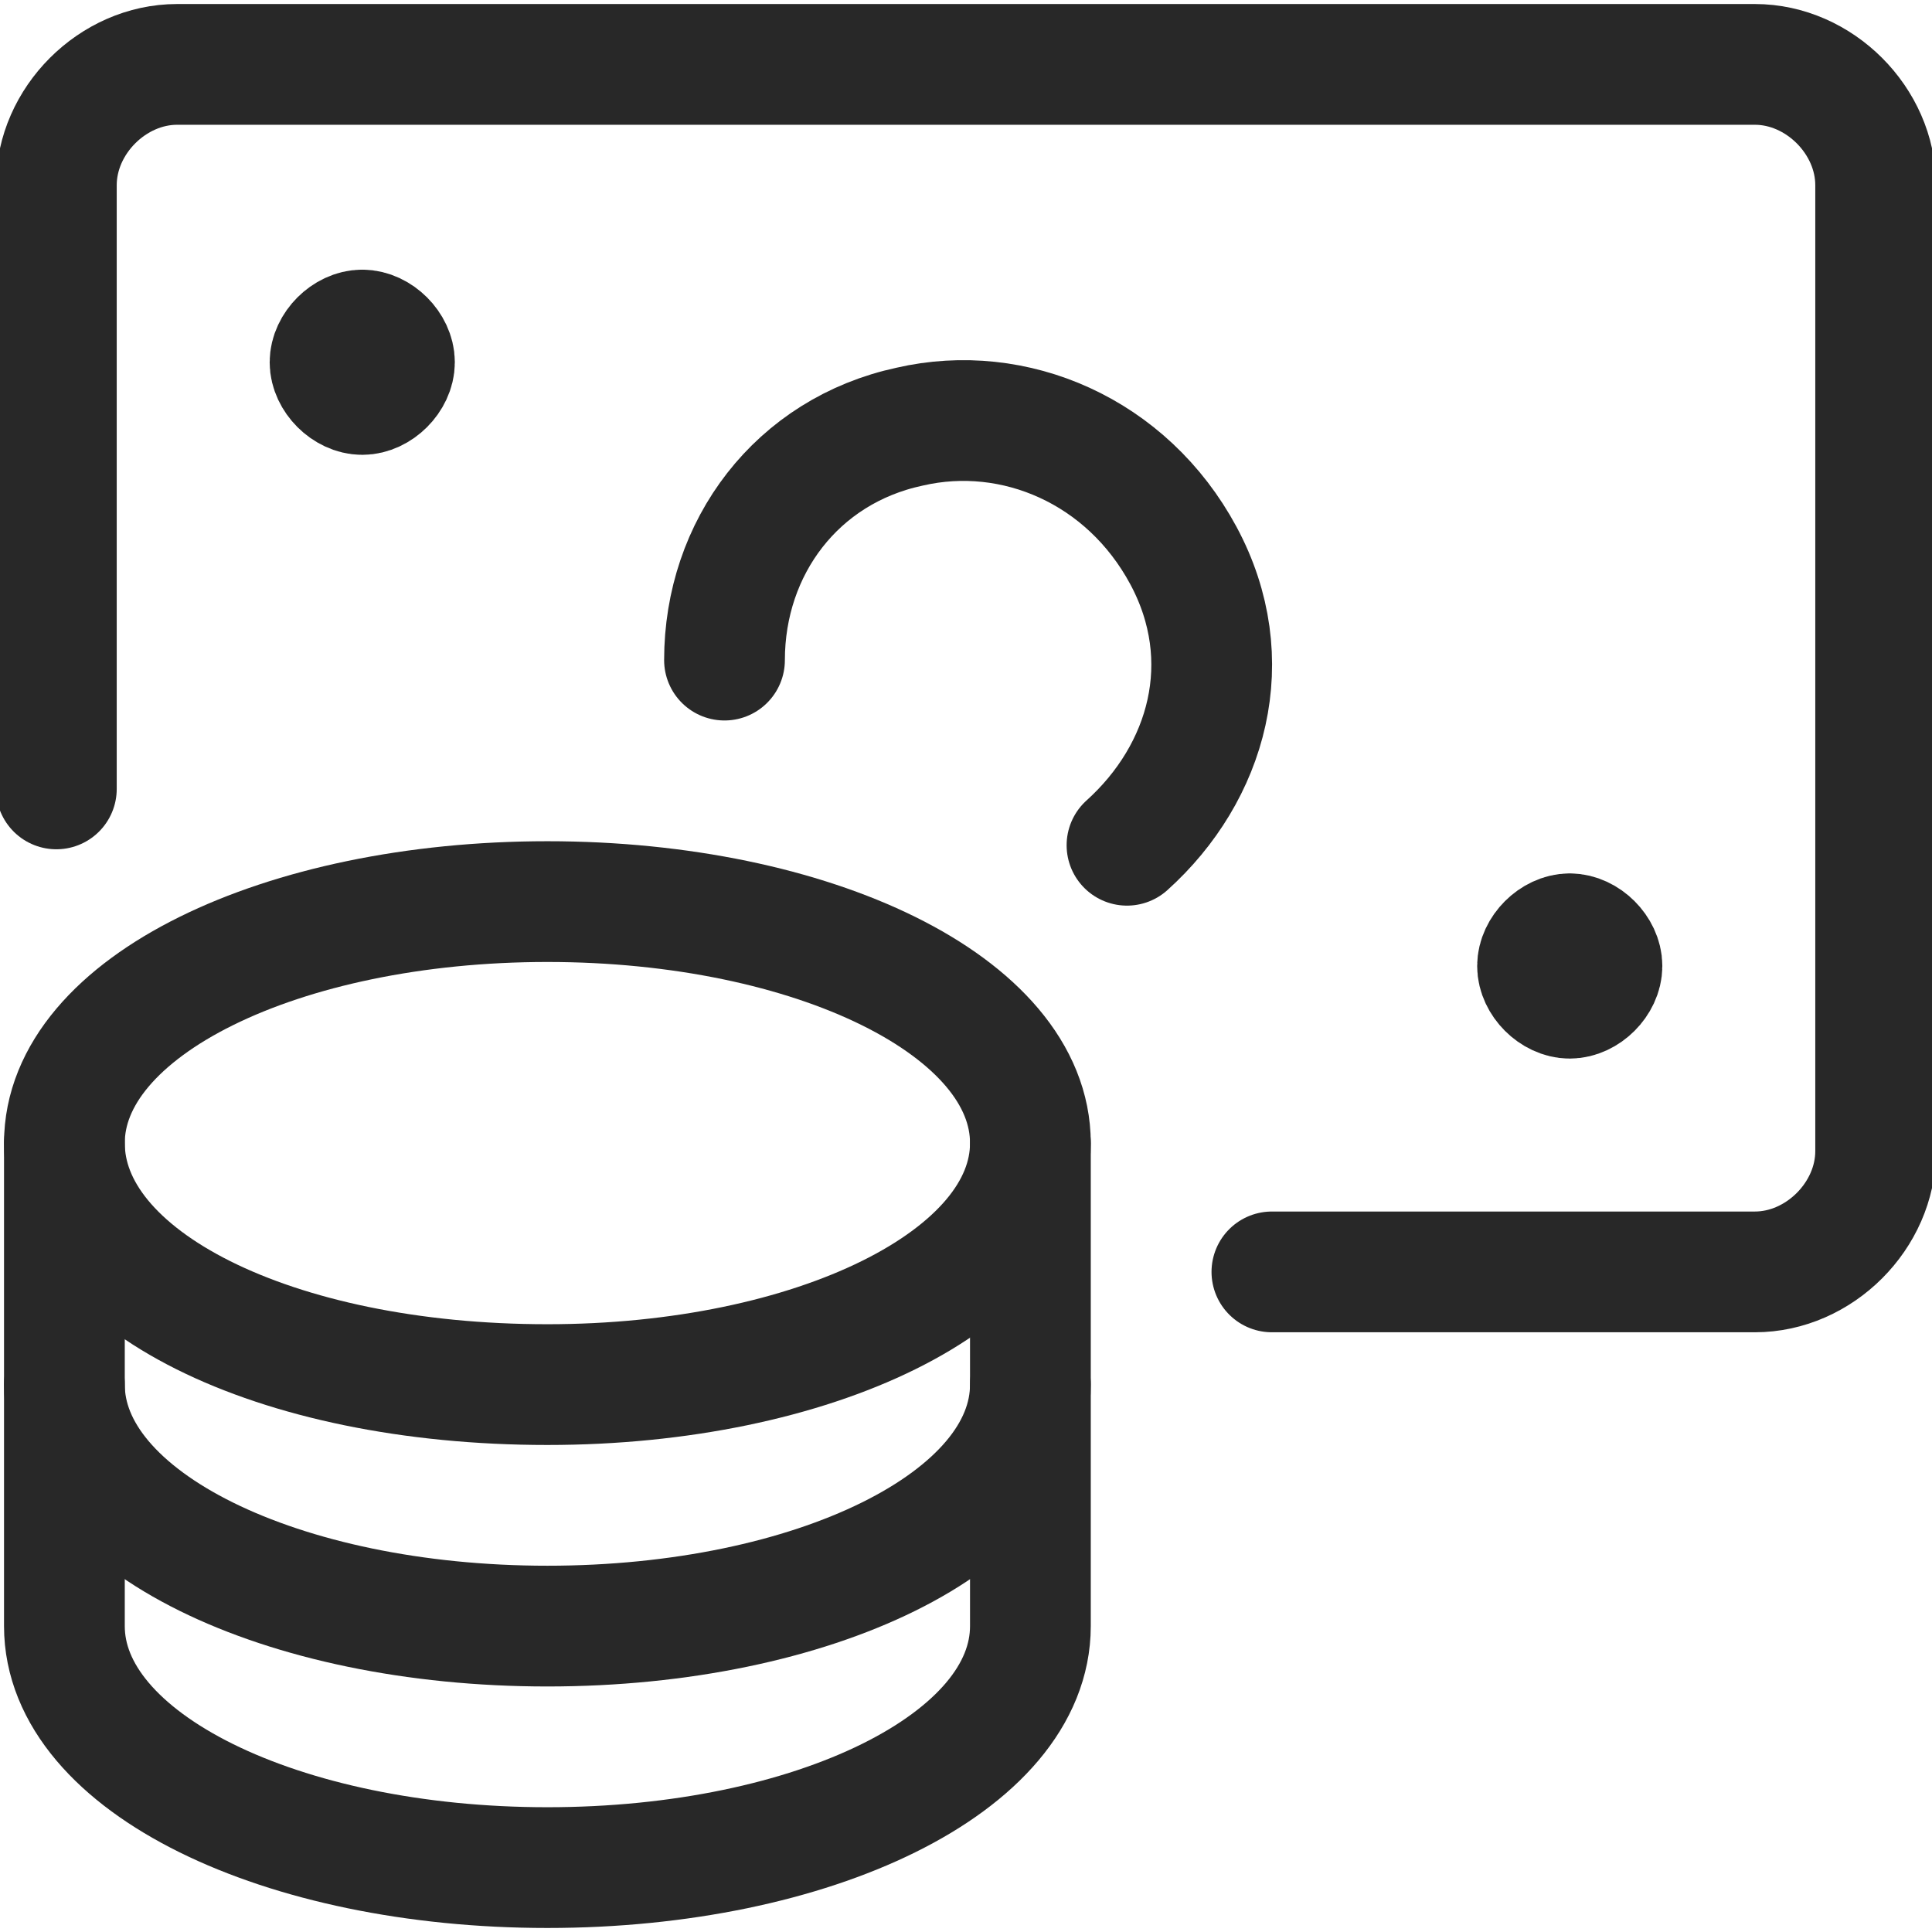
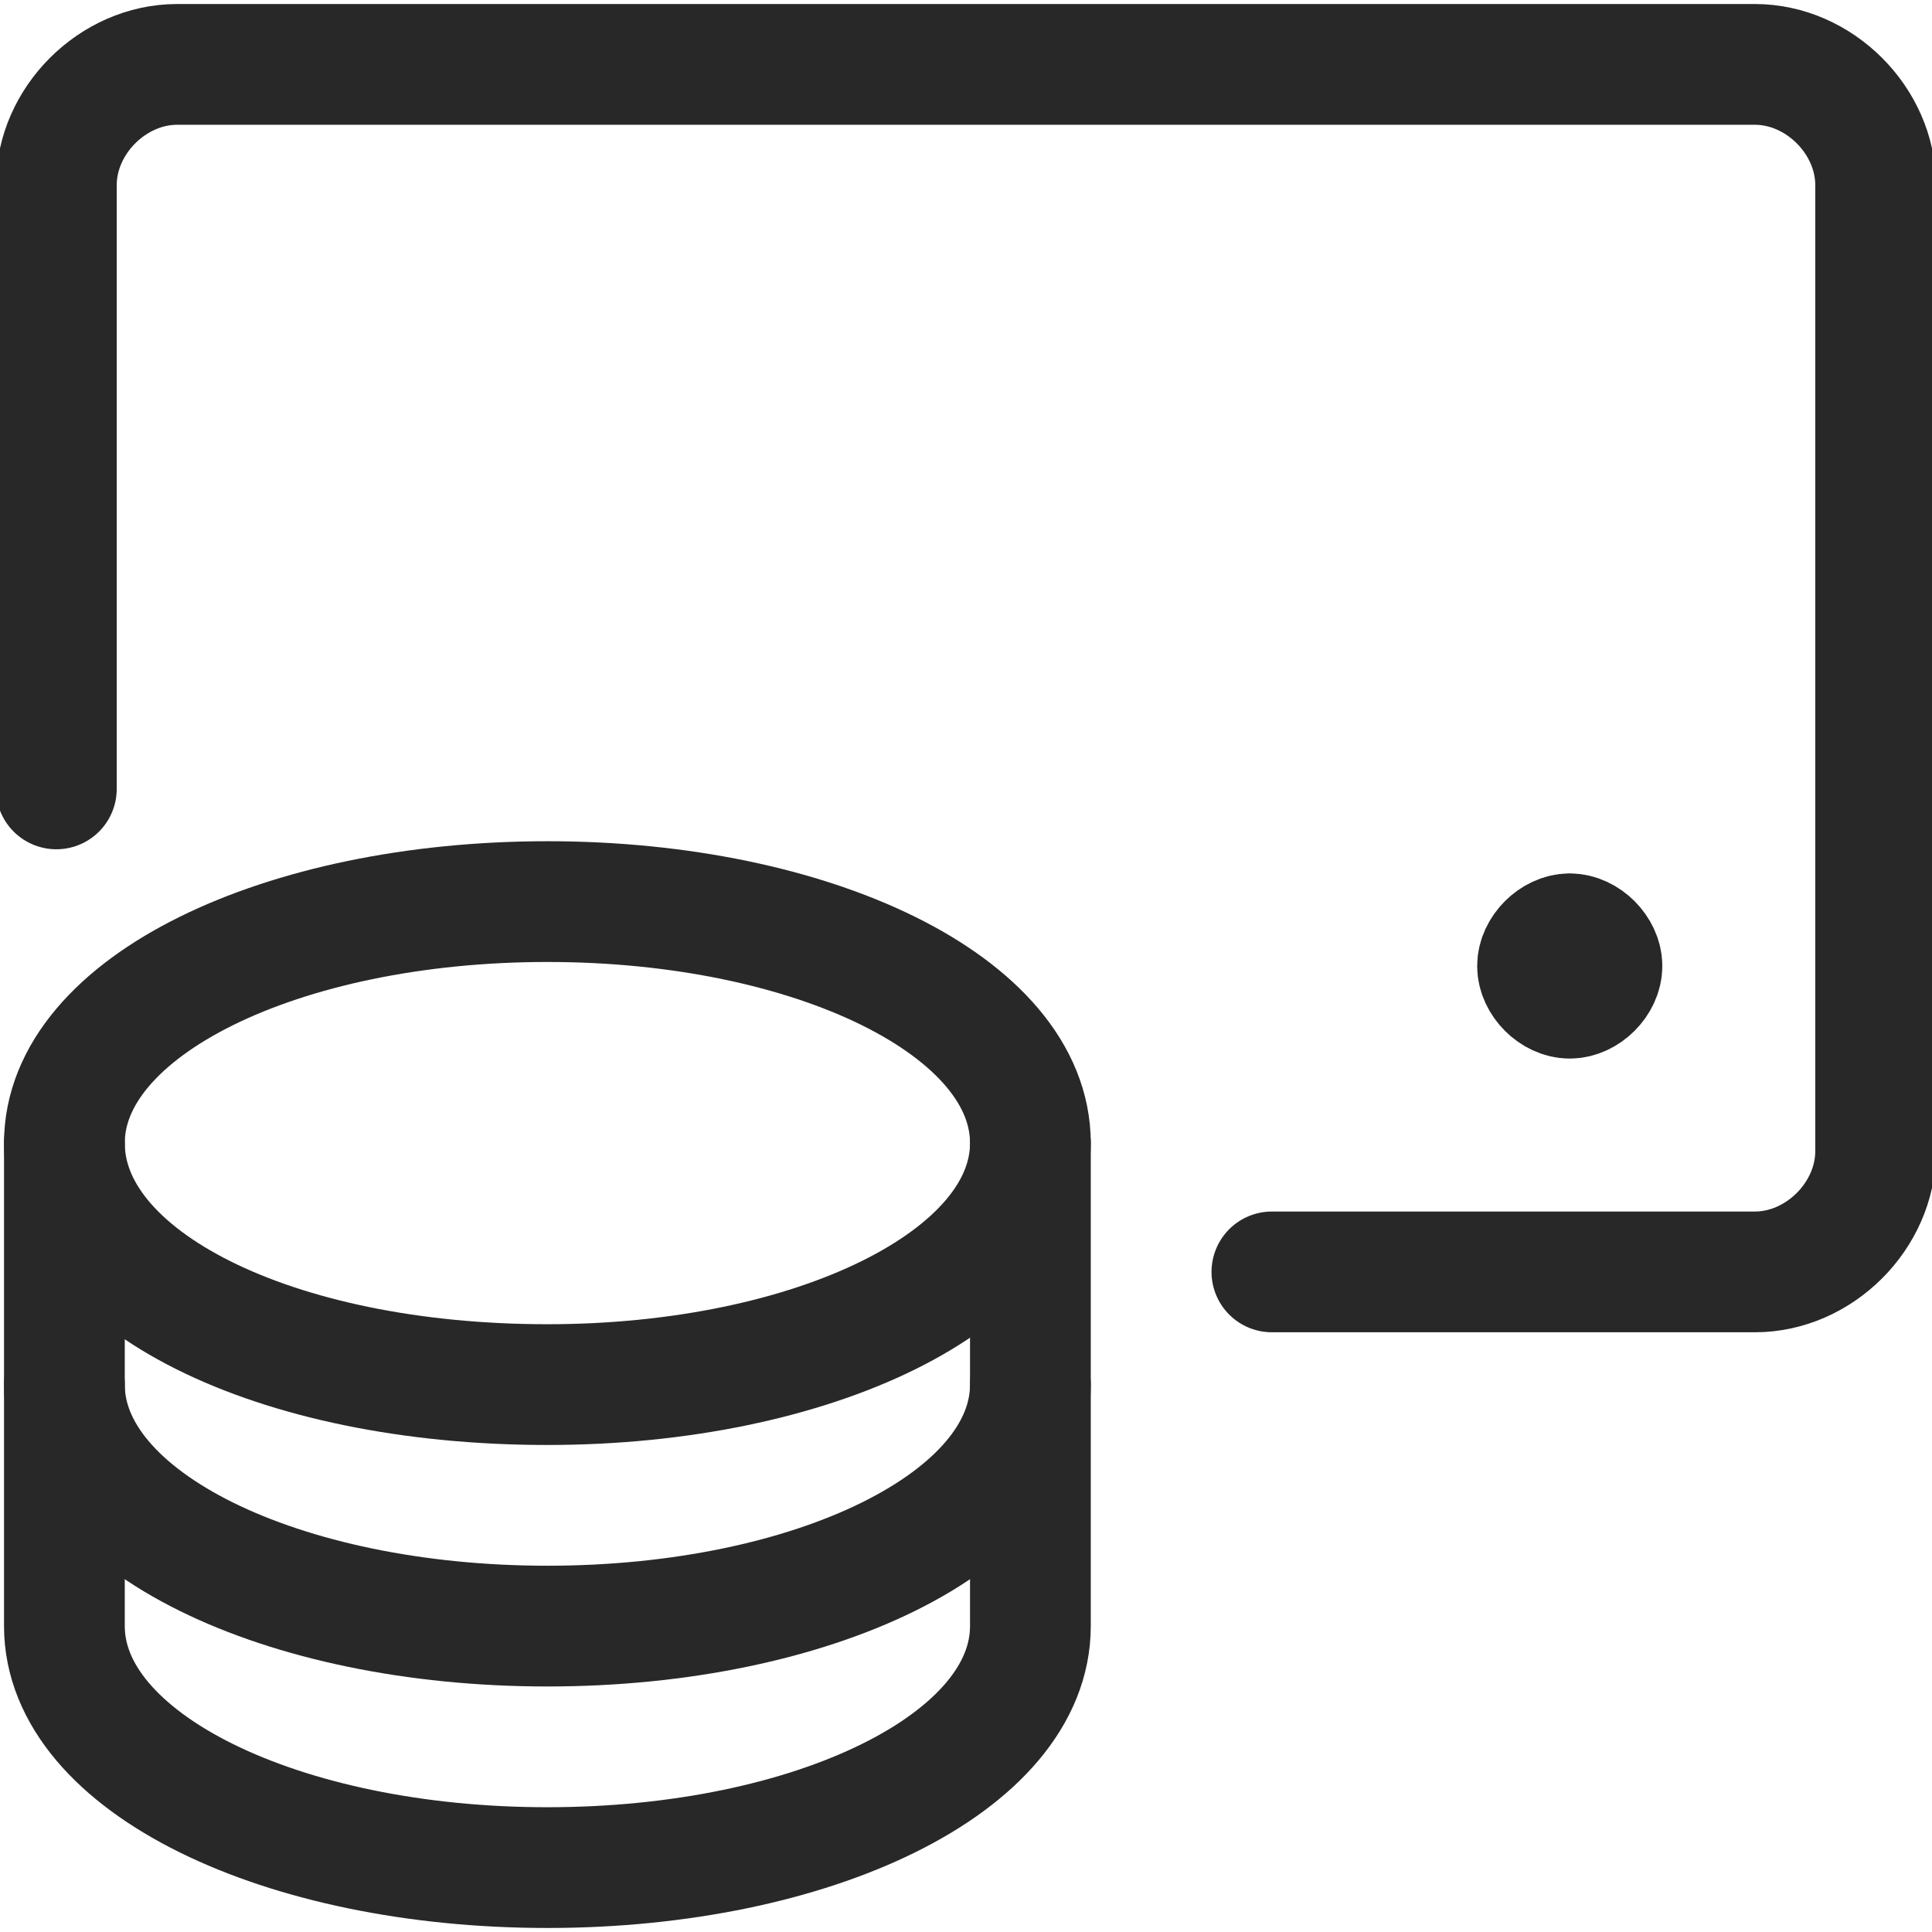
<svg xmlns="http://www.w3.org/2000/svg" version="1.1" id="Layer_1" x="0px" y="0px" width="24px" height="24px" viewBox="0 0 24 24" style="enable-background:new 0 0 24 24;" xml:space="preserve">
  <style type="text/css">
	.st0{fill:none;stroke:#282828;stroke-width:1.5;stroke-linecap:round;stroke-linejoin:round;}
</style>
  <g id="Money-Payments-Finance__x2F__Money__x2F__accounting-coins-bill">
    <g id="Group_16">
      <g id="accounting-coins-bill">
        <path id="Oval_5" class="st0" d="M6.8,17.2c3.3,0,6-1.3,6-3c0-1.7-2.7-3-6-3c-3.3,0-6,1.3-6,3C0.8,15.9,3.4,17.2,6.8,17.2z" />
        <path id="Shape_121" class="st0" d="M0.8,14.2v6c0,1.7,2.7,3,6,3s6-1.3,6-3v-6" />
        <path id="Shape_122" class="st0" d="M12.8,17.2c0,1.7-2.7,3-6,3s-6-1.3-6-3" />
        <path id="Shape_123" class="st0" d="M15.8,15.8h6c0.8,0,1.5-0.7,1.5-1.5v-12c0-0.8-0.7-1.5-1.5-1.5H2.2c-0.8,0-1.5,0.7-1.5,1.5     v7.5" />
-         <path id="Shape_124" class="st0" d="M9,8.2c0-1.4,0.9-2.6,2.3-2.9C12.6,5,14,5.6,14.7,6.9S15,9.6,14,10.5" />
-         <path id="Shape_125" class="st0" d="M4.5,4.1c0.2,0,0.4,0.2,0.4,0.4S4.7,4.9,4.5,4.9c-0.2,0-0.4-0.2-0.4-0.4S4.3,4.1,4.5,4.1" />
        <path id="Shape_126" class="st0" d="M19.5,11.6c0.2,0,0.4,0.2,0.4,0.4s-0.2,0.4-0.4,0.4c-0.2,0-0.4-0.2-0.4-0.4     S19.3,11.6,19.5,11.6" />
      </g>
    </g>
  </g>
</svg>